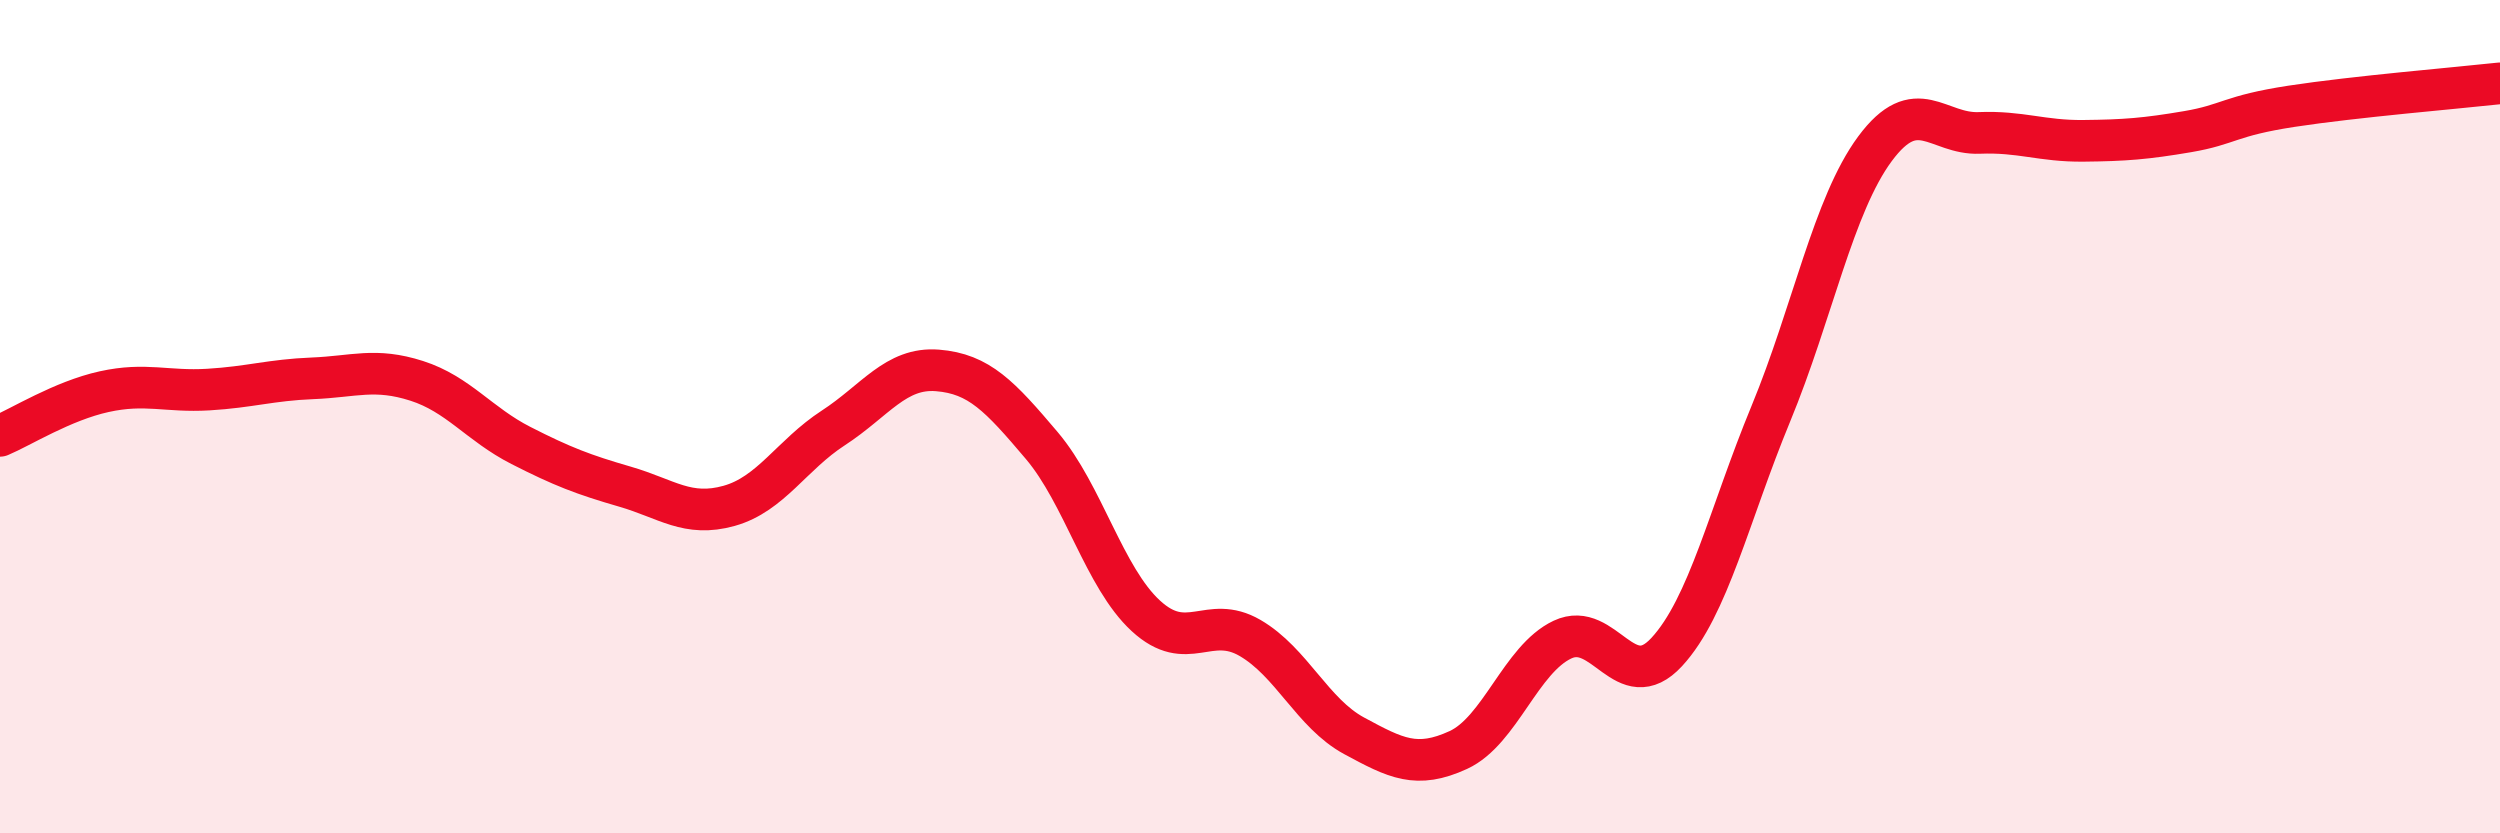
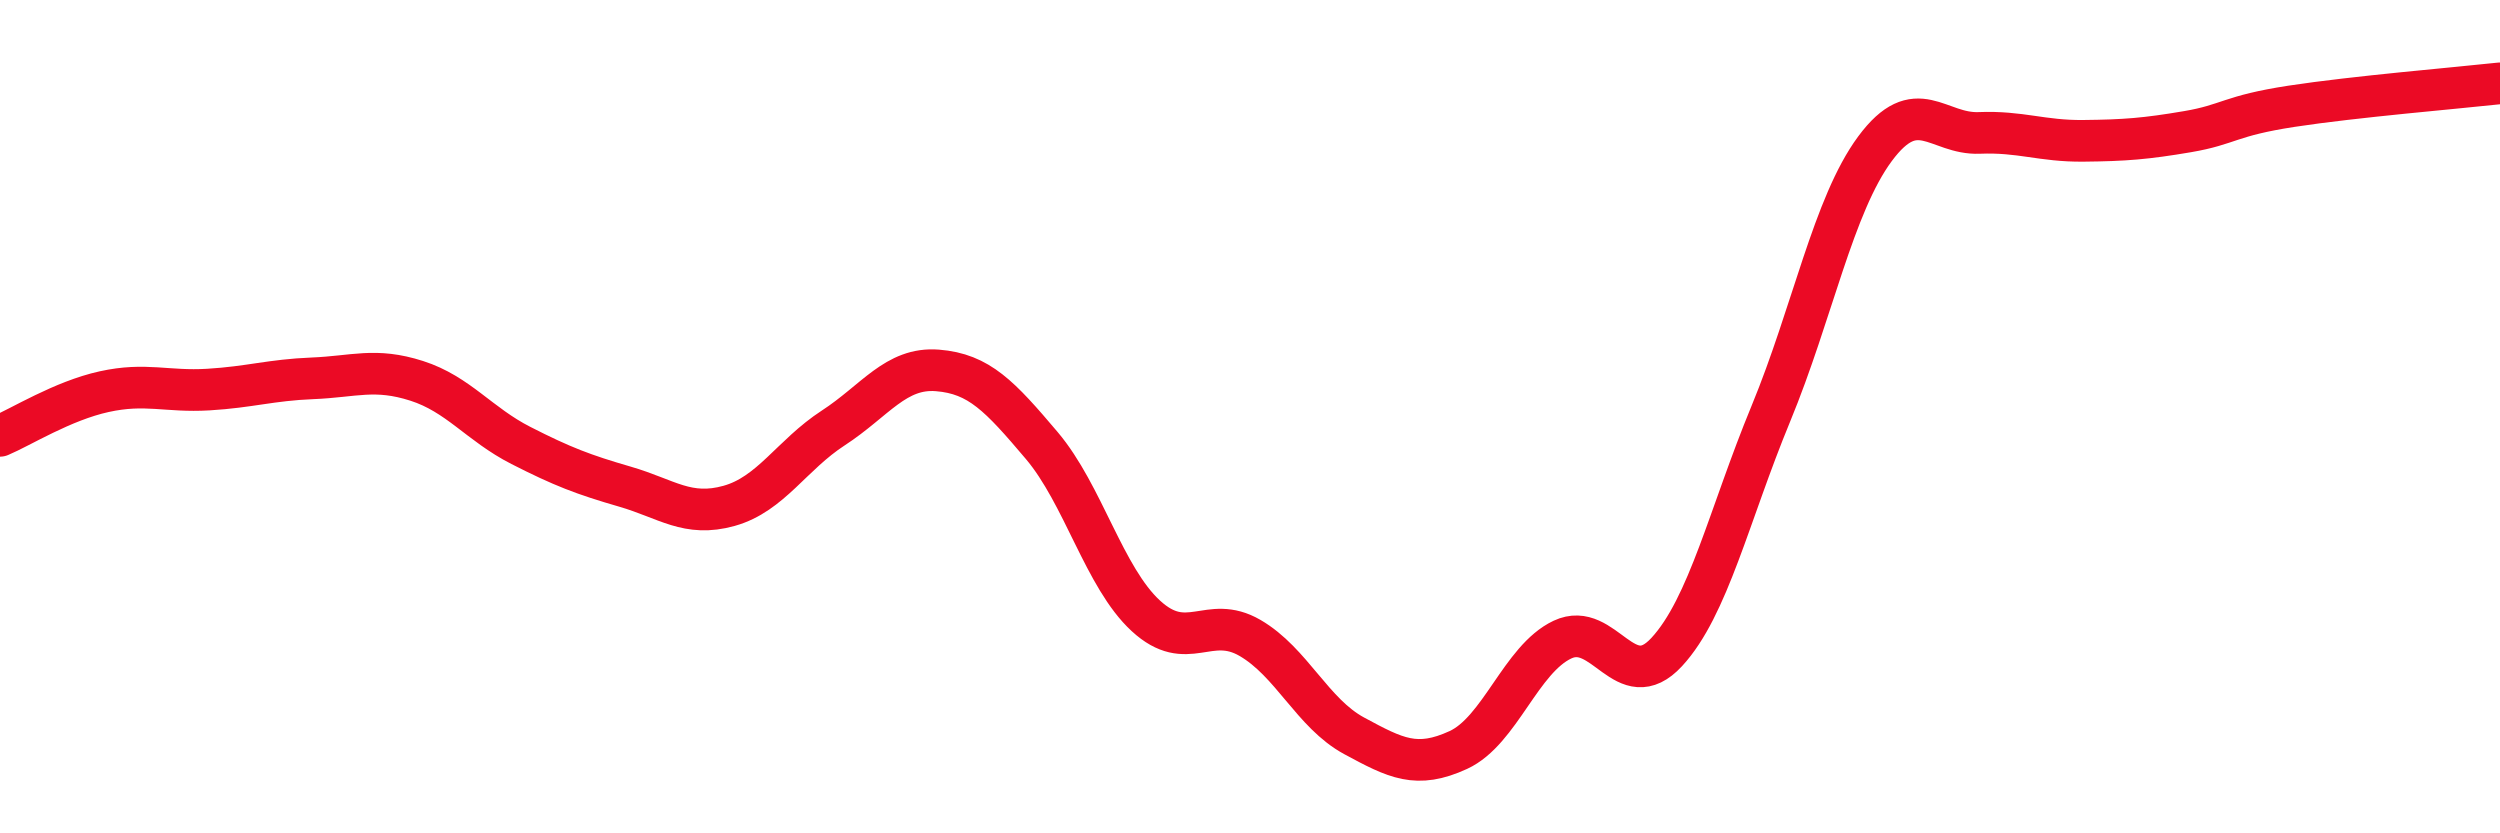
<svg xmlns="http://www.w3.org/2000/svg" width="60" height="20" viewBox="0 0 60 20">
-   <path d="M 0,10.46 C 0.5,10.25 1.5,9.62 2.5,9.4 C 3.5,9.18 4,9.41 5,9.35 C 6,9.29 6.5,9.12 7.5,9.08 C 8.5,9.04 9,8.82 10,9.14 C 11,9.46 11.5,10.18 12.5,10.69 C 13.5,11.2 14,11.39 15,11.68 C 16,11.97 16.5,12.42 17.5,12.14 C 18.5,11.86 19,10.92 20,10.27 C 21,9.62 21.5,8.81 22.5,8.89 C 23.5,8.97 24,9.51 25,10.69 C 26,11.87 26.5,13.86 27.5,14.78 C 28.5,15.7 29,14.73 30,15.31 C 31,15.89 31.5,17.12 32.5,17.66 C 33.5,18.2 34,18.46 35,18 C 36,17.54 36.5,15.82 37.5,15.35 C 38.5,14.88 39,16.73 40,15.65 C 41,14.57 41.5,12.35 42.5,9.93 C 43.5,7.51 44,4.92 45,3.57 C 46,2.22 46.5,3.23 47.5,3.19 C 48.5,3.15 49,3.39 50,3.38 C 51,3.37 51.5,3.33 52.5,3.16 C 53.5,2.99 53.5,2.78 55,2.55 C 56.5,2.32 59,2.11 60,2L60 20L0 20Z" fill="#EB0A25" opacity="0.1" stroke-linecap="round" stroke-linejoin="round" />
  <path d="M 0,10.46 C 0.5,10.25 1.5,9.62 2.5,9.4 C 3.5,9.18 4,9.41 5,9.35 C 6,9.29 6.5,9.12 7.5,9.08 C 8.5,9.04 9,8.82 10,9.14 C 11,9.46 11.5,10.18 12.5,10.69 C 13.5,11.2 14,11.39 15,11.68 C 16,11.97 16.5,12.42 17.5,12.14 C 18.5,11.86 19,10.92 20,10.27 C 21,9.62 21.5,8.81 22.5,8.89 C 23.5,8.97 24,9.51 25,10.69 C 26,11.87 26.5,13.86 27.5,14.78 C 28.5,15.7 29,14.73 30,15.31 C 31,15.89 31.5,17.12 32.5,17.66 C 33.5,18.2 34,18.46 35,18 C 36,17.54 36.5,15.82 37.5,15.35 C 38.5,14.88 39,16.73 40,15.65 C 41,14.57 41.5,12.35 42.5,9.93 C 43.5,7.51 44,4.92 45,3.57 C 46,2.22 46.5,3.23 47.5,3.19 C 48.5,3.15 49,3.39 50,3.38 C 51,3.37 51.5,3.33 52.5,3.16 C 53.5,2.99 53.5,2.78 55,2.55 C 56.5,2.32 59,2.11 60,2" stroke="#EB0A25" stroke-width="1" fill="none" stroke-linecap="round" stroke-linejoin="round" />
</svg>